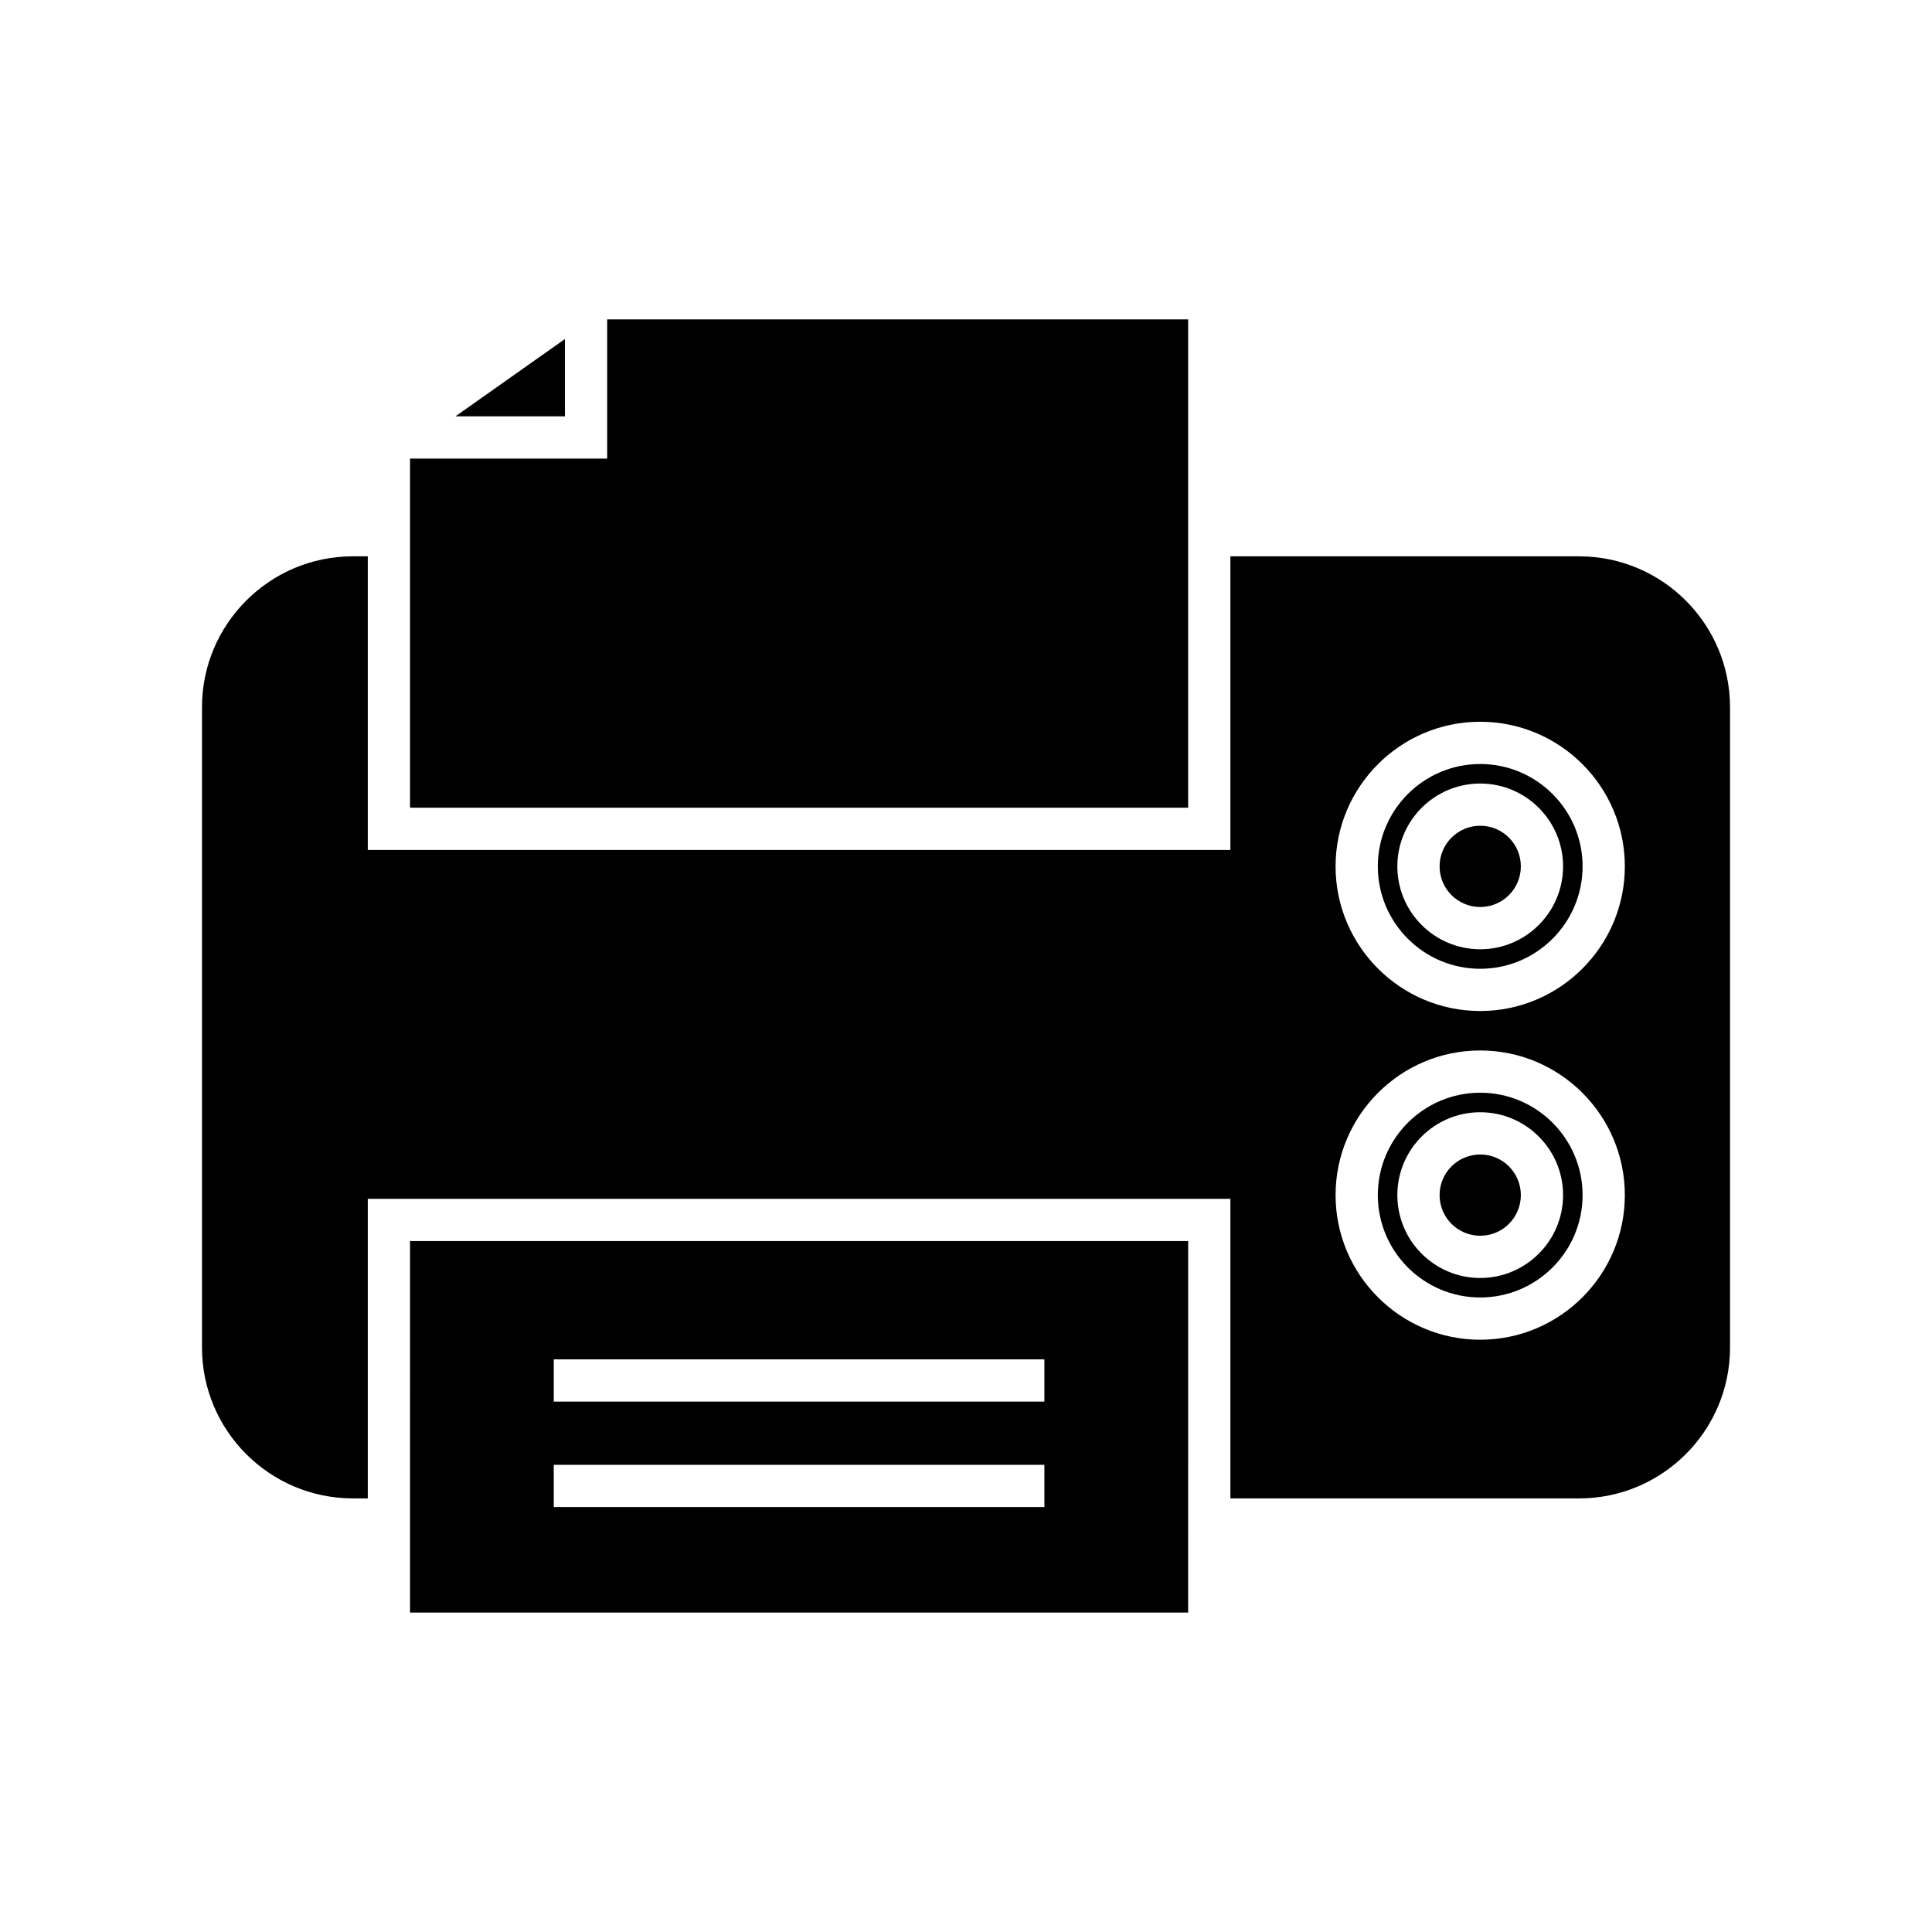
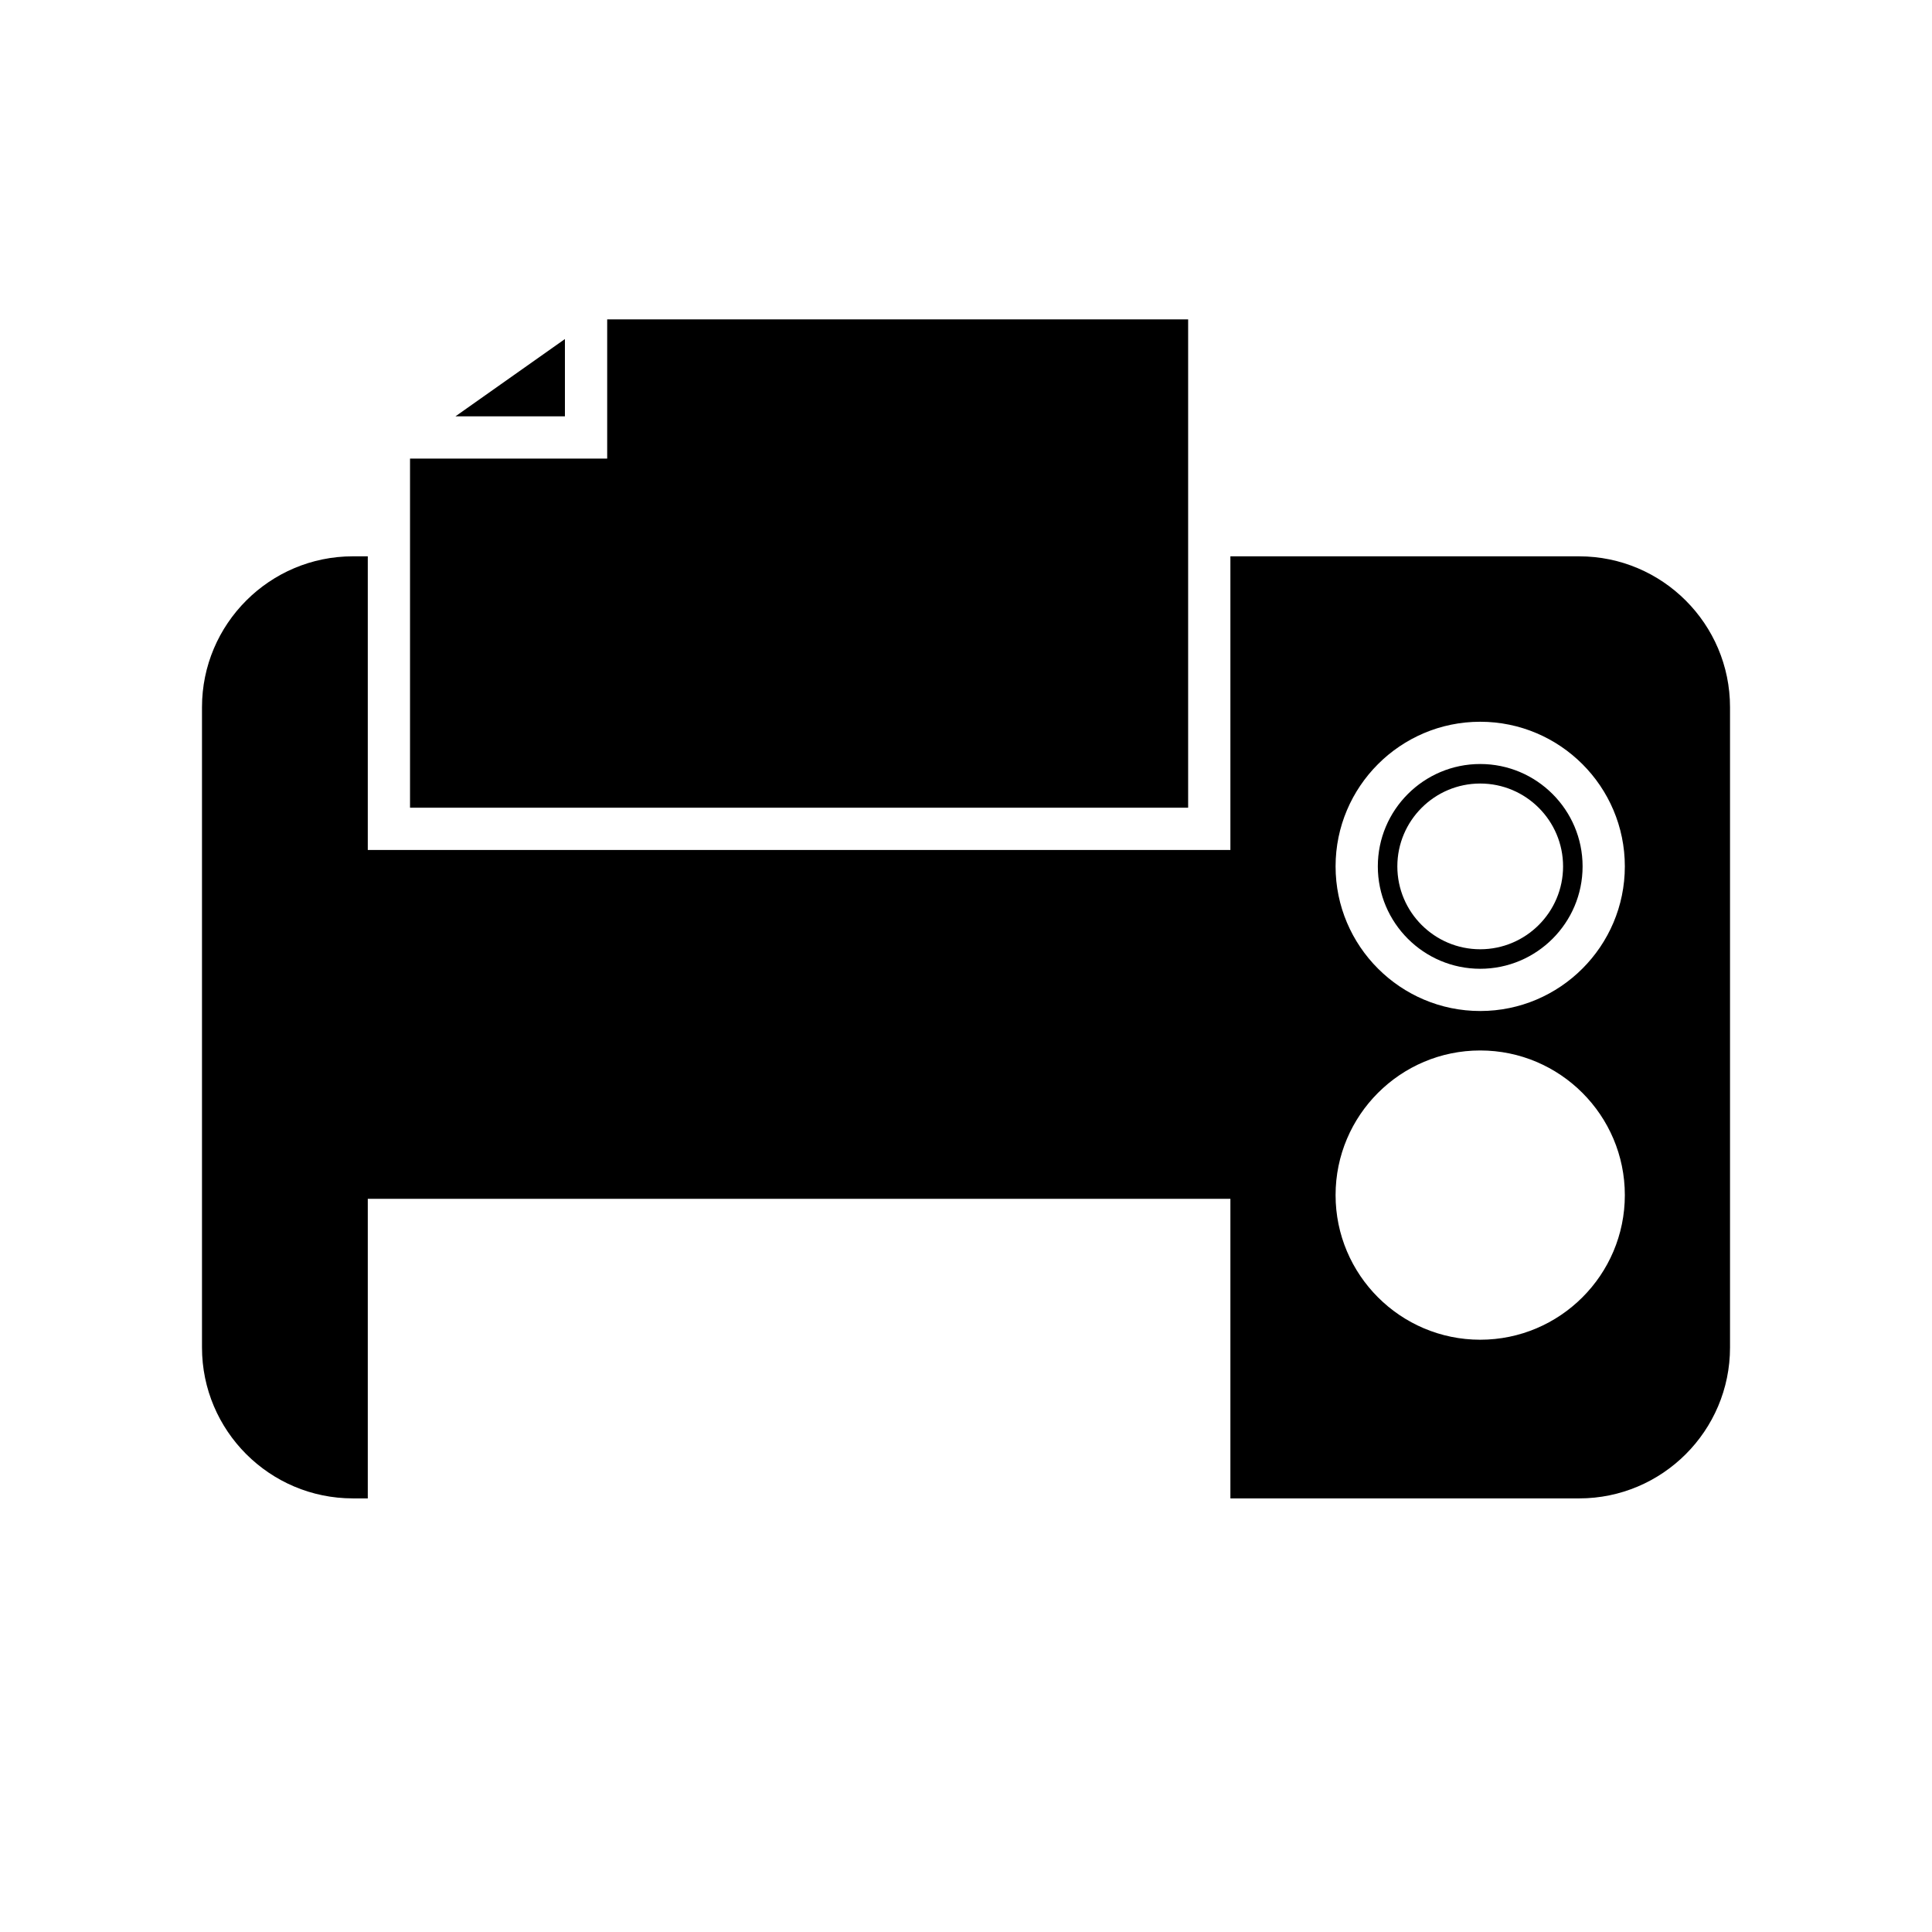
<svg xmlns="http://www.w3.org/2000/svg" fill="#000000" width="800px" height="800px" version="1.1" viewBox="144 144 512 512">
  <g>
    <path d="m293.71 233.85-29.016 20.488h29.016z" />
    <path d="m458.87 228.64h-153.96v36.891h-52.25v92.52h206.21z" />
-     <path d="m252.66 571.35h206.21l0.004-98.461h-206.21zm38.094-67.102h130.02v11.195h-130.02zm0 27.949h130.02v11.195h-130.02z" />
-     <path d="m547.04 460.72c0 5.945-4.82 10.766-10.766 10.766-5.945 0-10.766-4.82-10.766-10.766 0-5.949 4.82-10.77 10.766-10.77 5.945 0 10.766 4.82 10.766 10.77" />
-     <path d="m536.27 433.58c-14.961 0-27.133 12.172-27.133 27.133 0 14.961 12.172 27.133 27.133 27.133 14.961 0 27.133-12.172 27.133-27.133 0-14.961-12.172-27.133-27.133-27.133zm0 49.098c-12.113 0-21.961-9.852-21.961-21.961 0-12.113 9.852-21.961 21.961-21.961 12.113 0 21.961 9.852 21.961 21.961s-9.848 21.961-21.961 21.961z" />
-     <path d="m547.04 373.6c0 5.945-4.82 10.766-10.766 10.766-5.945 0-10.766-4.82-10.766-10.766 0-5.949 4.82-10.77 10.766-10.77 5.945 0 10.766 4.82 10.766 10.77" />
    <path d="m562.49 291.43h-92.422v77.816h-228.6v-77.816h-3.953c-22.047 0-39.984 17.938-39.984 39.984v169.69c0 22.047 17.938 39.984 39.984 39.984h3.953v-79.395h228.6v79.398h92.422c22.047 0 39.984-17.938 39.984-39.984v-169.69c0-22.047-17.938-39.984-39.984-39.984zm-26.219 207.61c-21.133 0-38.328-17.191-38.328-38.328 0-21.133 17.191-38.328 38.328-38.328 21.133 0 38.328 17.195 38.328 38.328 0 21.137-17.195 38.328-38.328 38.328zm0-87.113c-21.133 0-38.328-17.195-38.328-38.328 0-21.133 17.191-38.328 38.328-38.328 21.133 0 38.328 17.191 38.328 38.328 0 21.133-17.195 38.328-38.328 38.328z" />
    <path d="m536.27 346.47c-14.961 0-27.133 12.172-27.133 27.133 0 14.961 12.172 27.133 27.133 27.133 14.961 0 27.133-12.172 27.133-27.133 0-14.961-12.172-27.133-27.133-27.133zm0 49.094c-12.113 0-21.961-9.852-21.961-21.961 0-12.113 9.852-21.961 21.961-21.961 12.113 0 21.961 9.852 21.961 21.961 0 12.109-9.848 21.961-21.961 21.961z" />
  </g>
</svg>